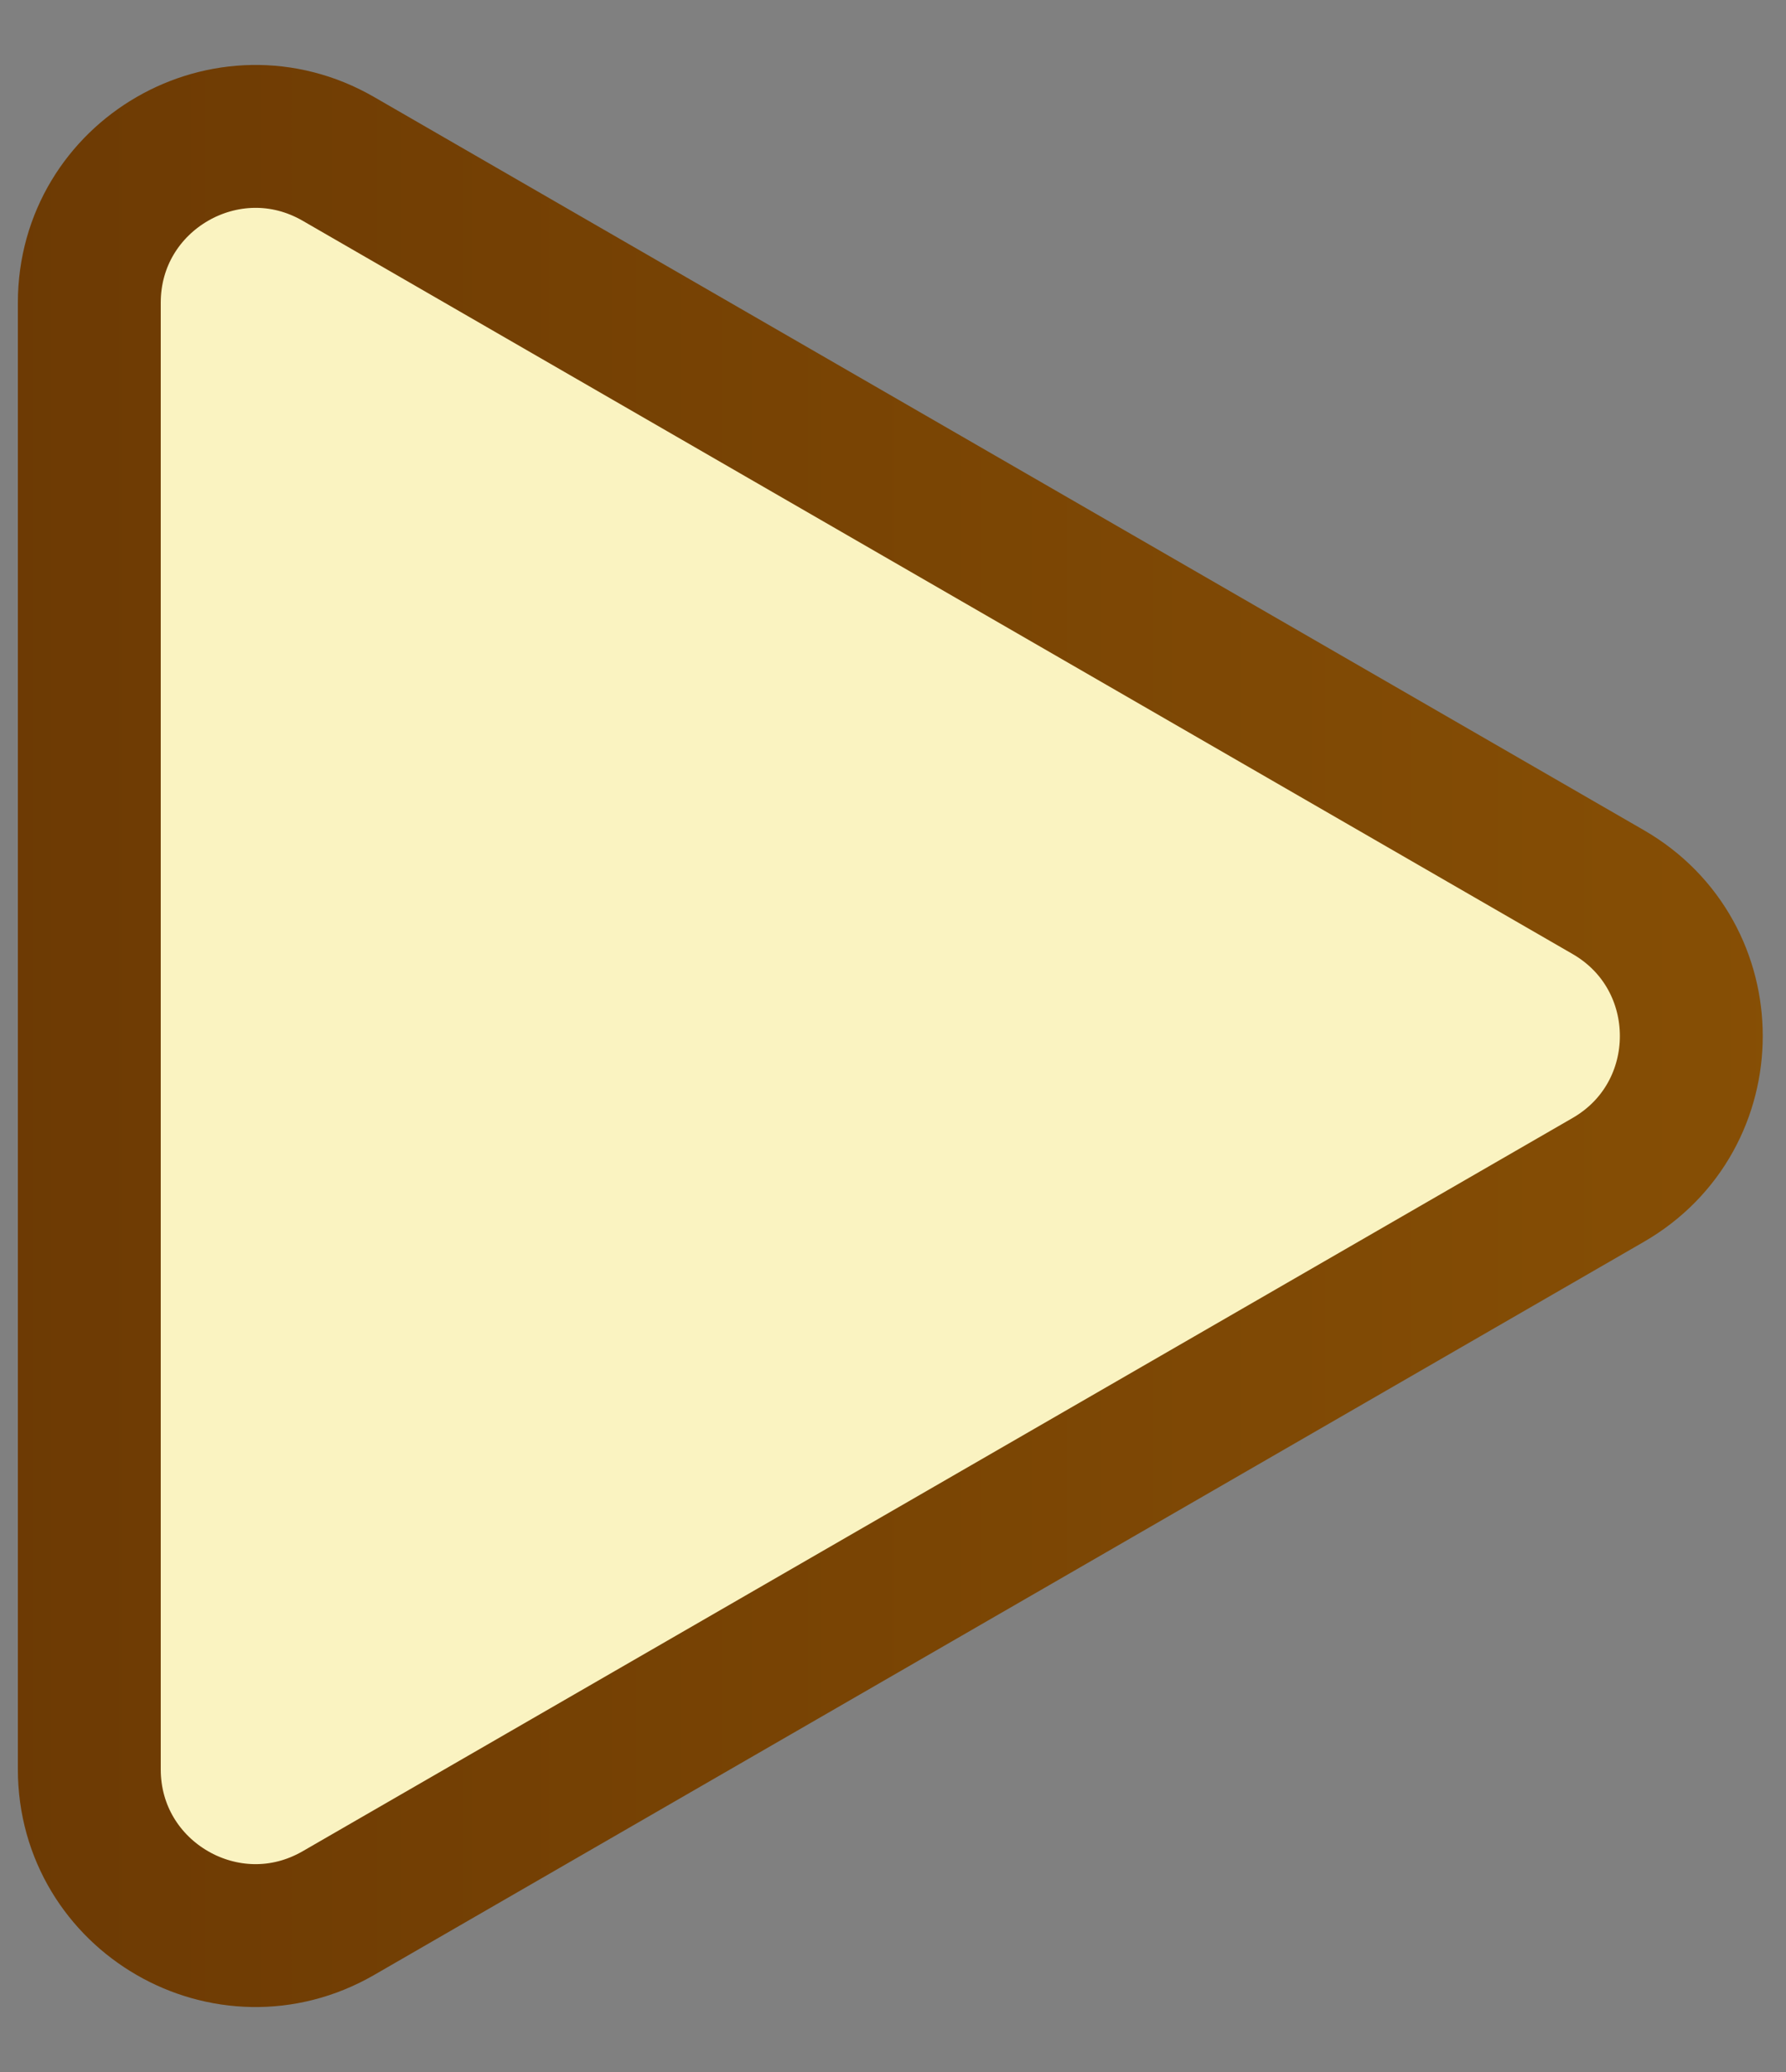
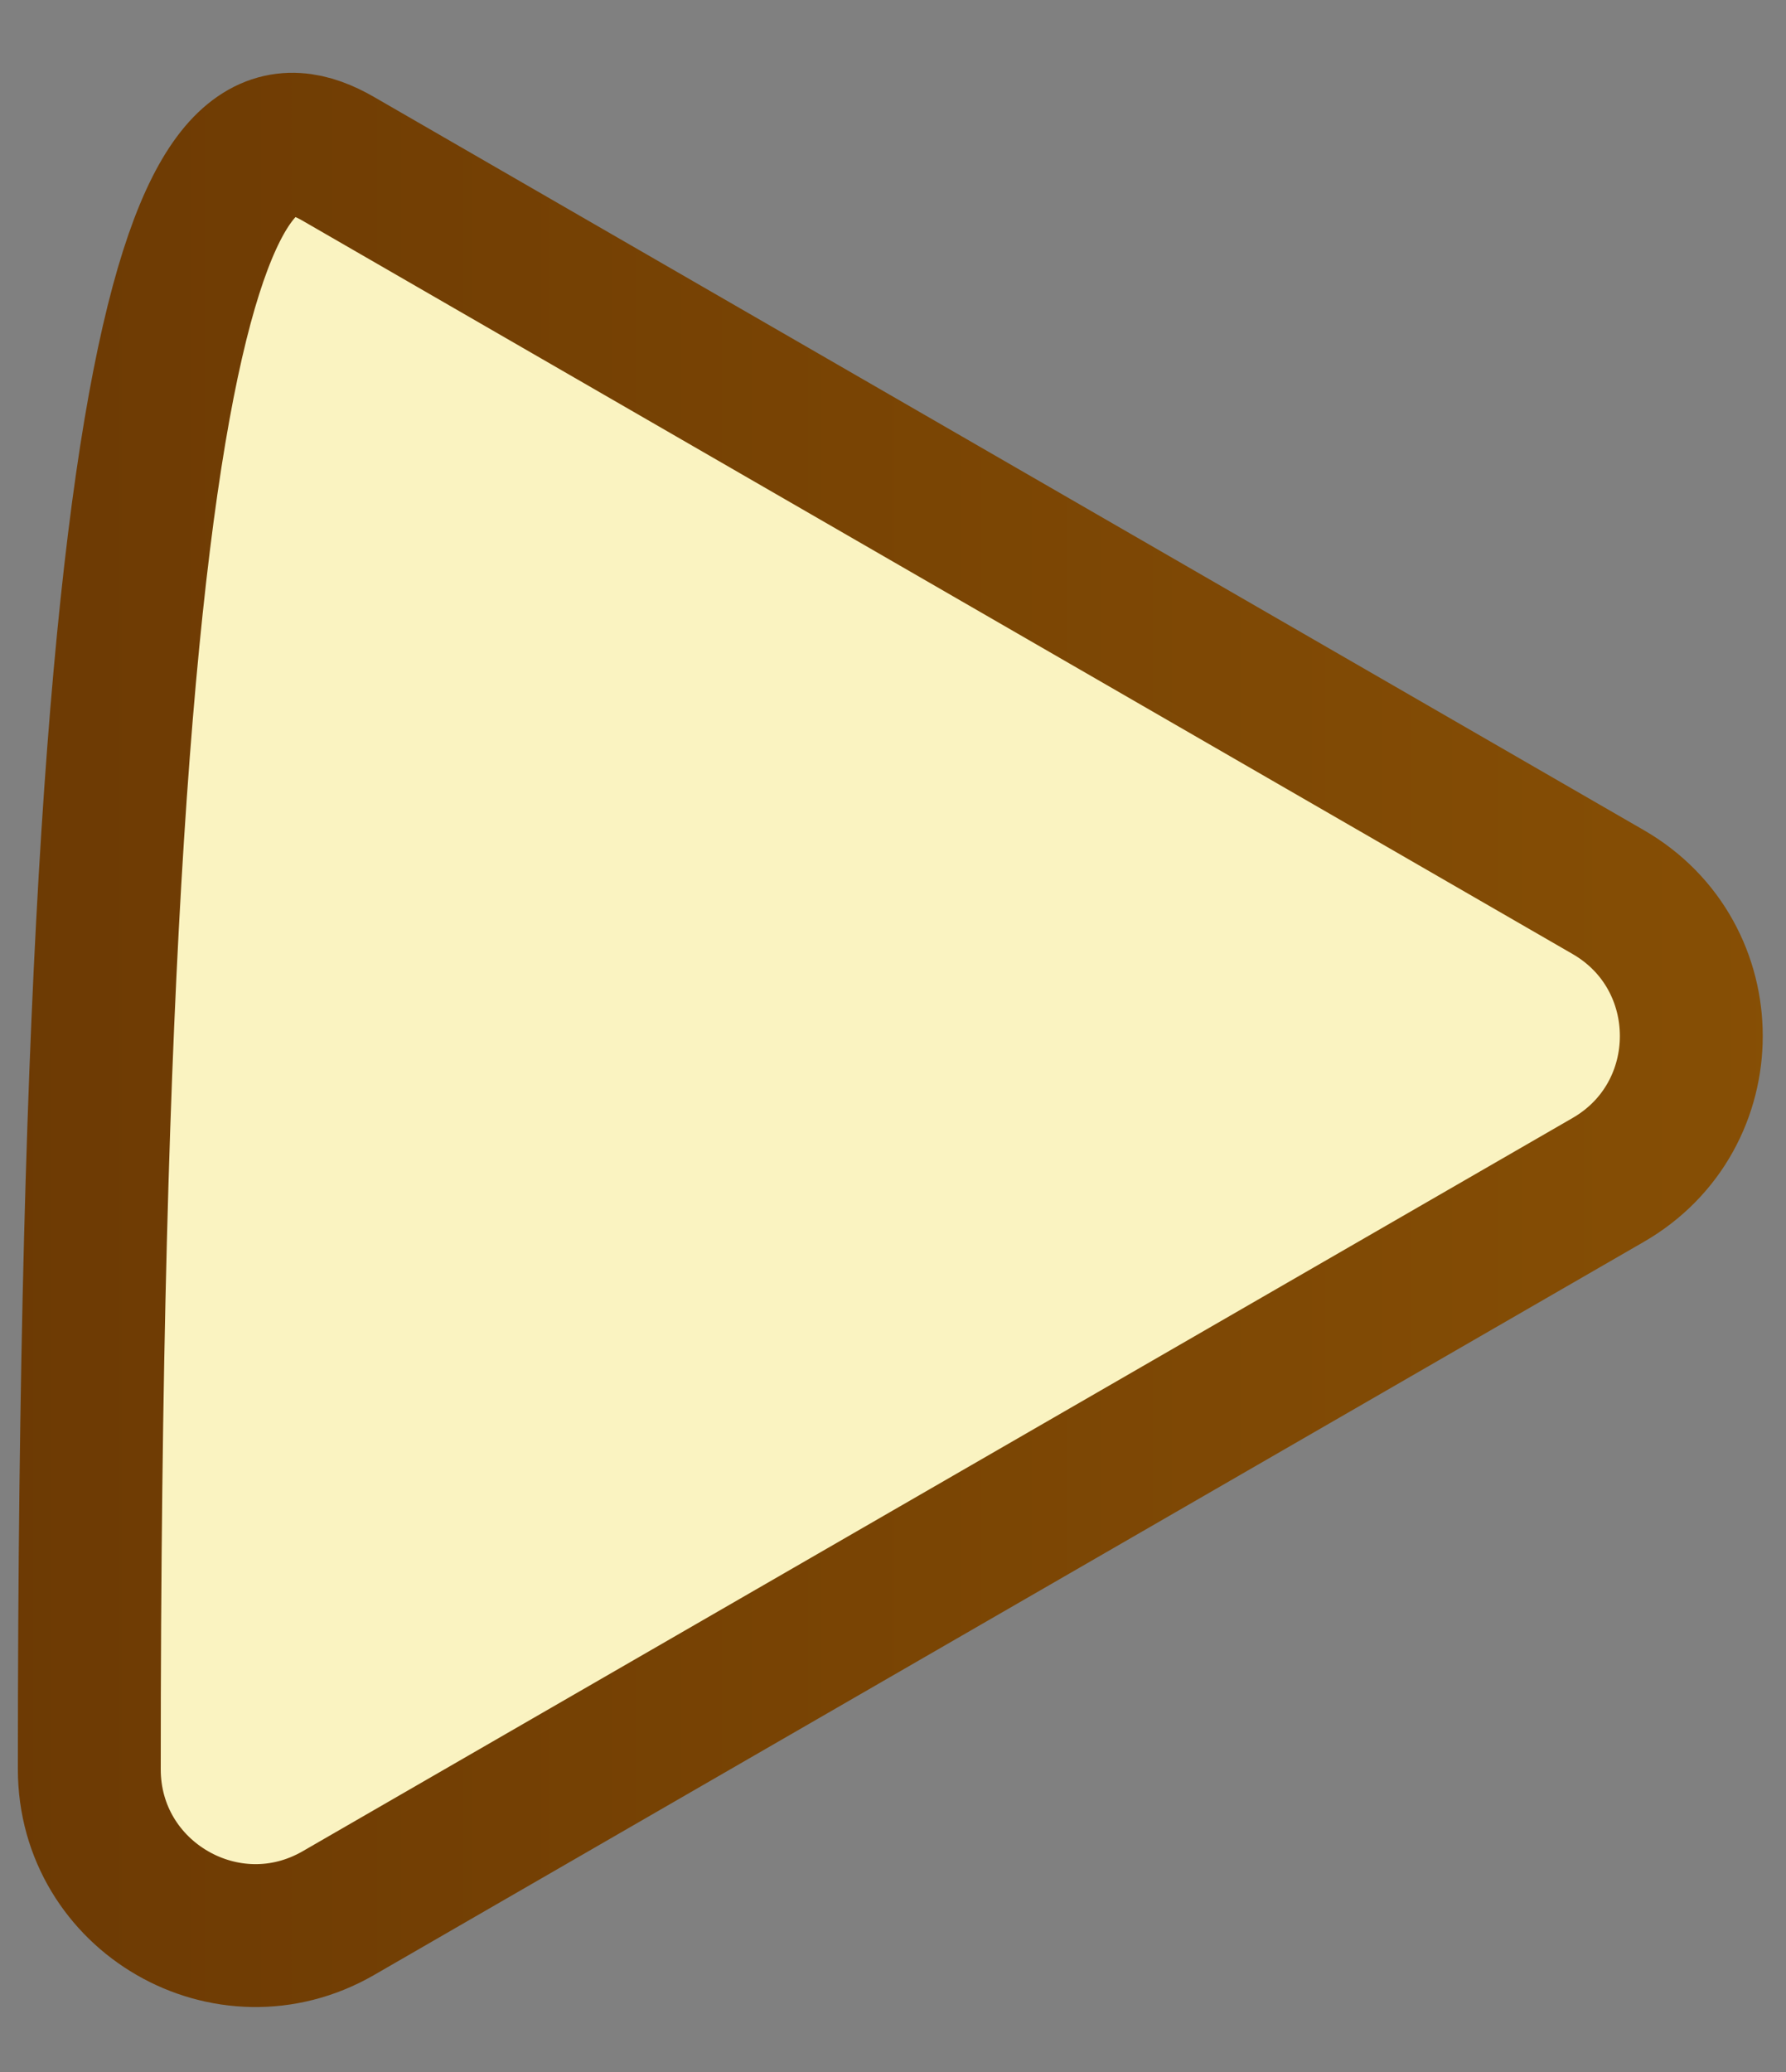
<svg xmlns="http://www.w3.org/2000/svg" viewBox="0 0 25 29" fill="none">
  <rect x="0" y="0" width="25" height="29" fill="#808080" stroke="none" />
-   <path d="M22.512 12.486C24.062 13.381 24.062 15.619 22.512 16.514L4.737 26.776C3.187 27.671 1.25 26.552 1.25 24.762L1.25 4.238C1.25 2.448 3.188 1.329 4.737 2.224L22.512 12.486Z" fill="#faf3c1" stroke="url(#A)" stroke-width="2" />
+   <path d="M22.512 12.486C24.062 13.381 24.062 15.619 22.512 16.514L4.737 26.776C3.187 27.671 1.25 26.552 1.25 24.762C1.25 2.448 3.188 1.329 4.737 2.224L22.512 12.486Z" fill="#faf3c1" stroke="url(#A)" stroke-width="2" />
  <defs>
    <linearGradient id="A" x1="38.444" y1="15.016" x2="-24.256" y2="15.016" gradientUnits="userSpaceOnUse">
      <stop stop-color="#945a06" />
      <stop offset="1" stop-color="#542602" />
    </linearGradient>
  </defs>
</svg>